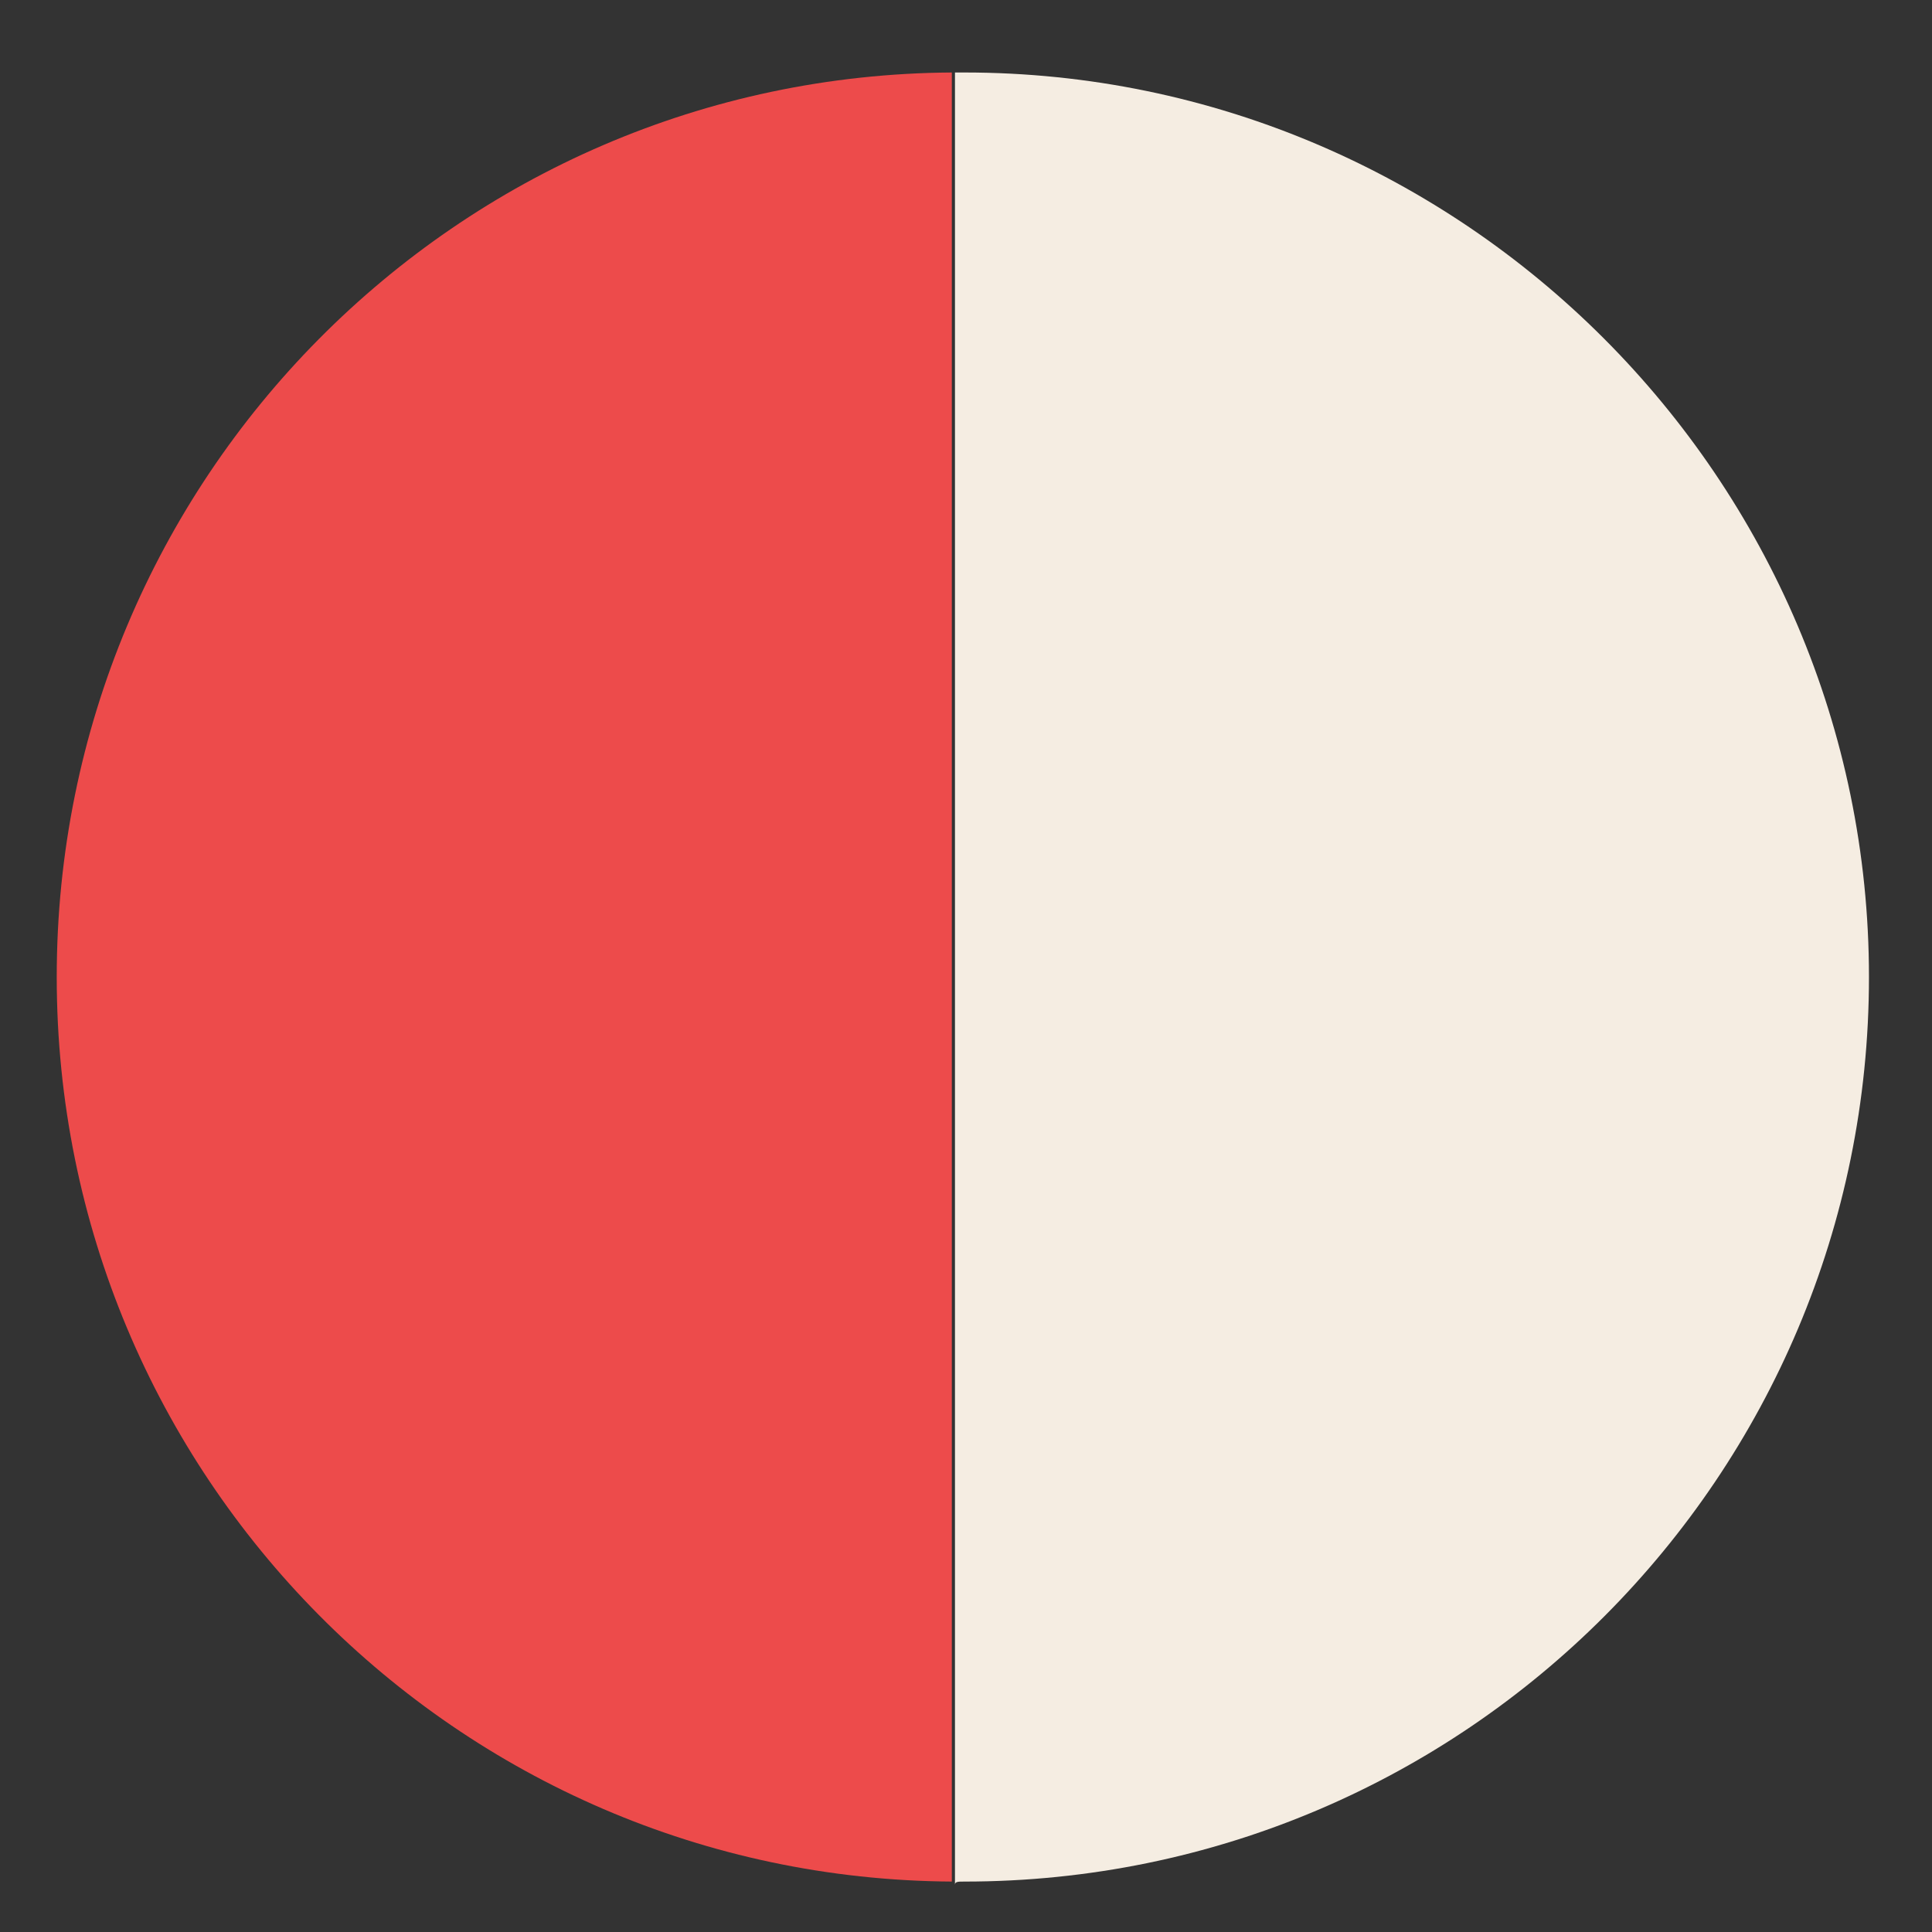
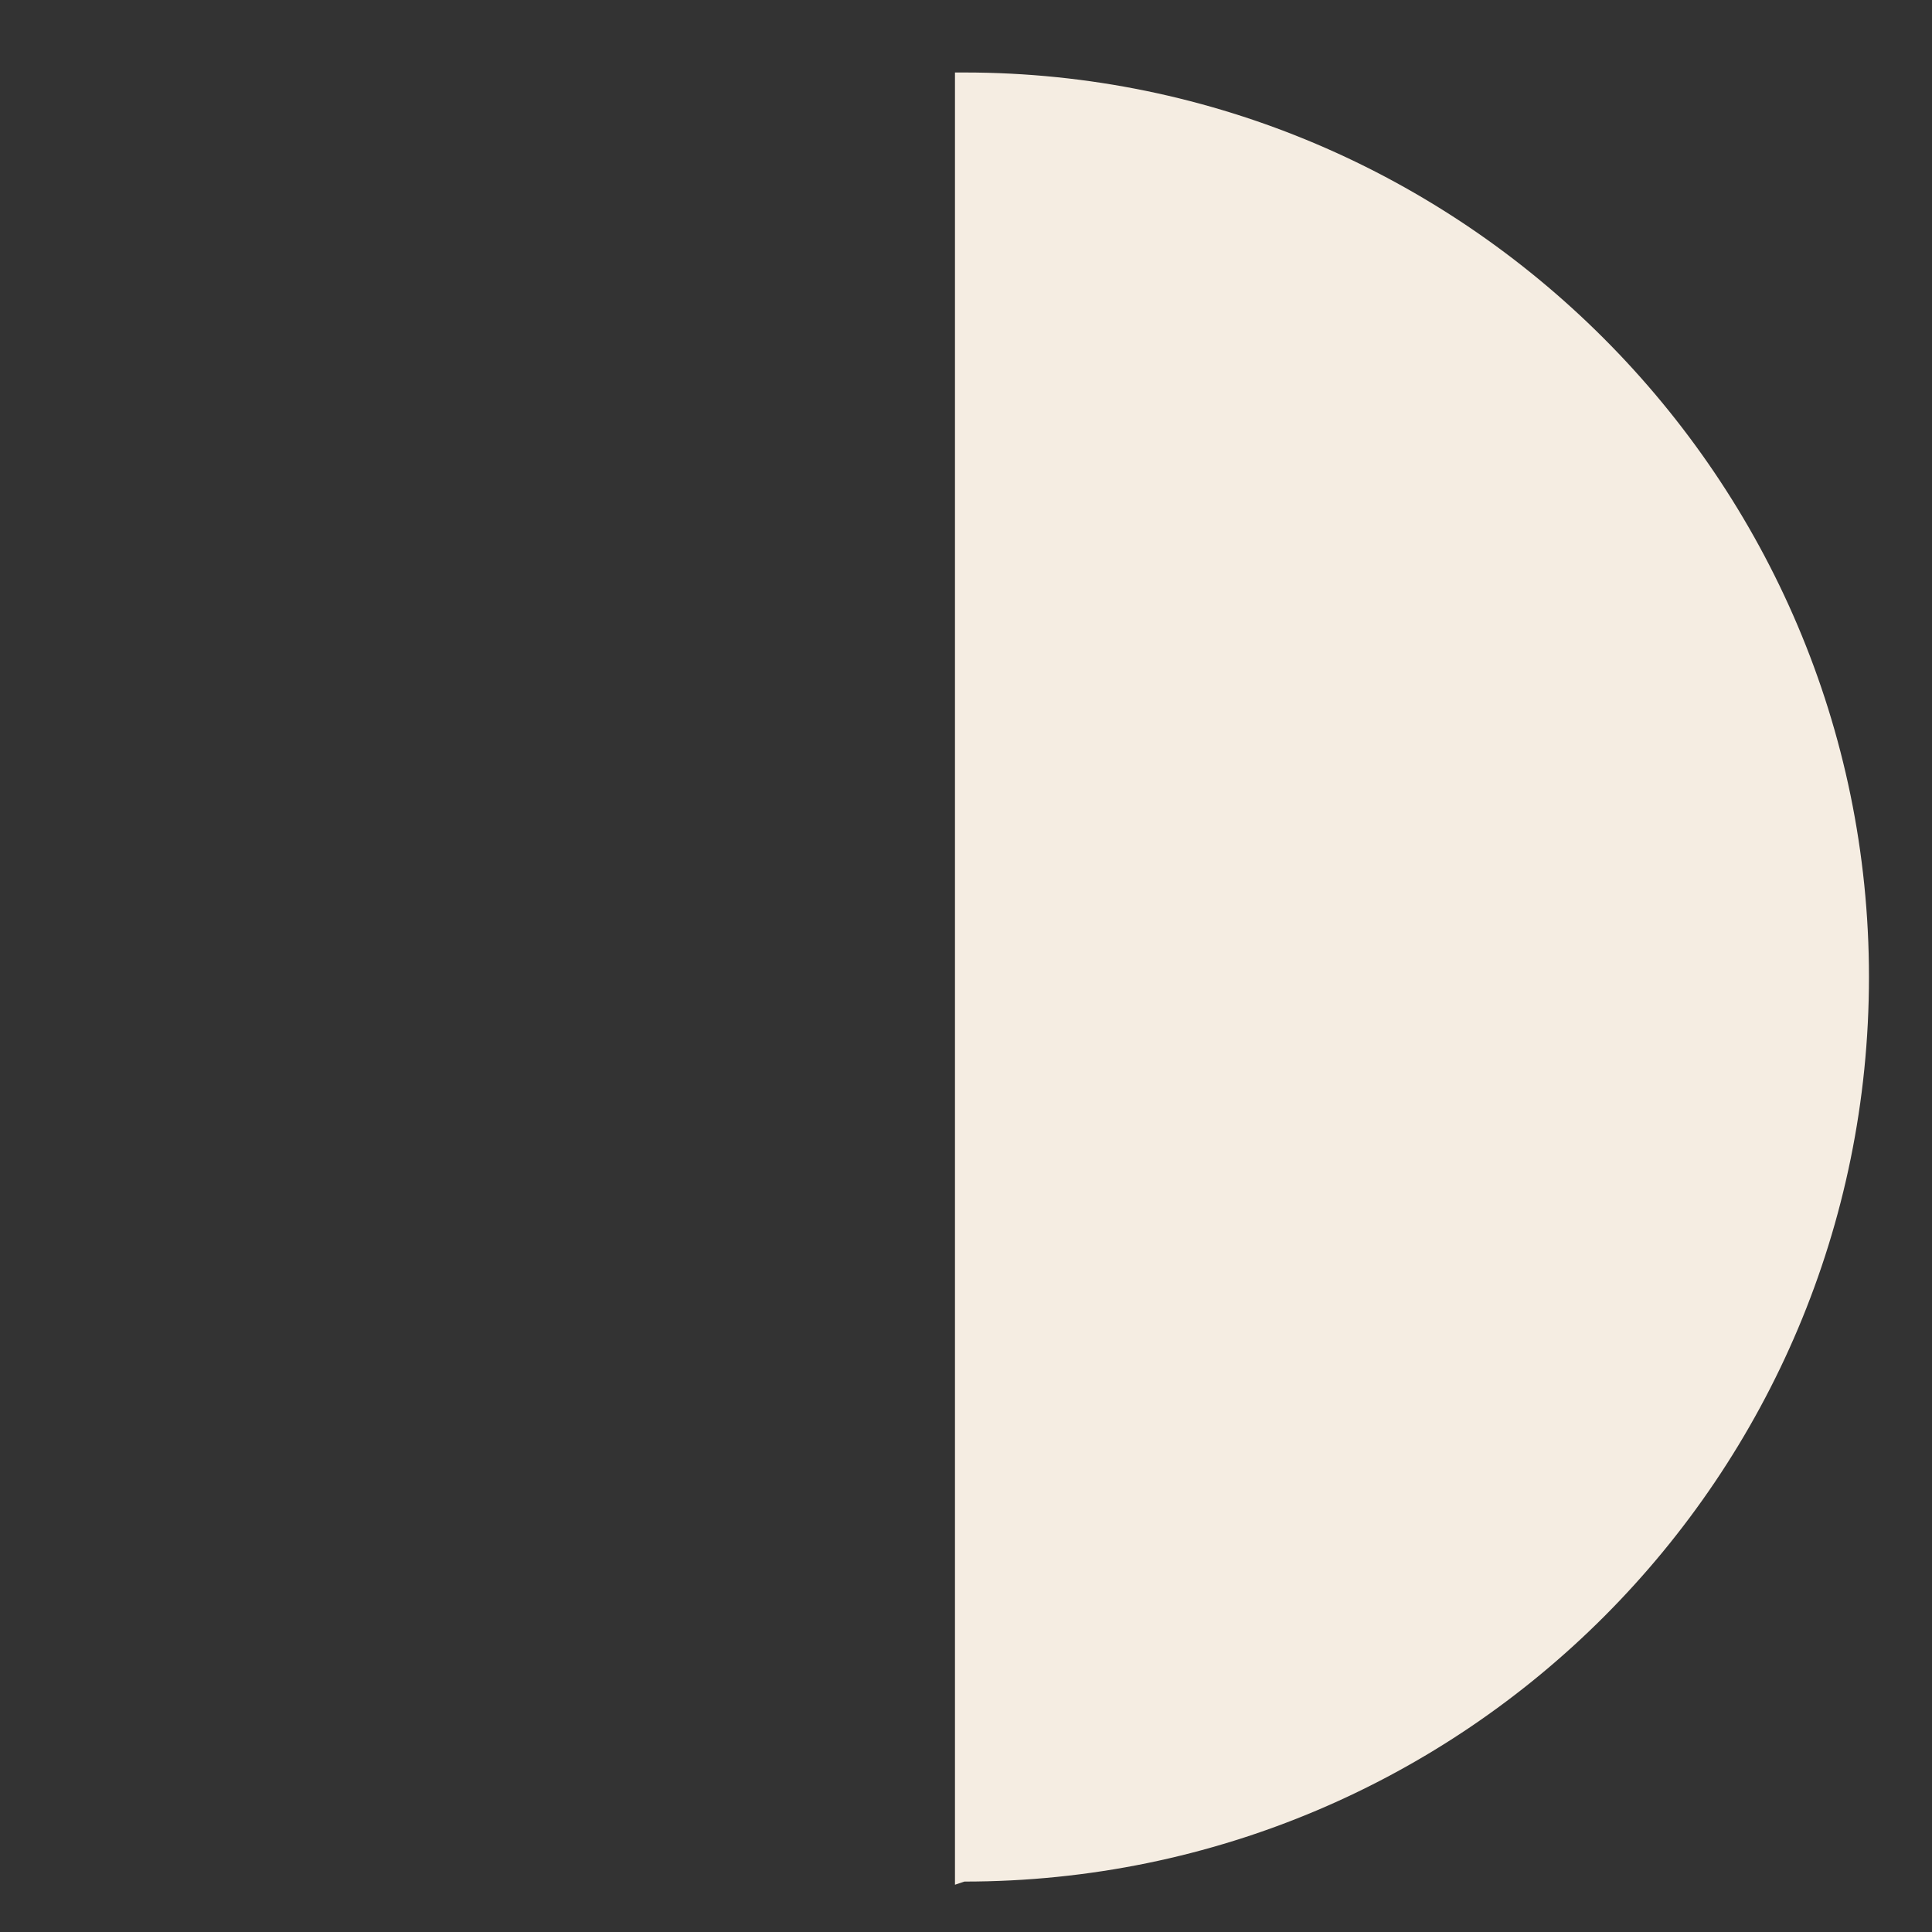
<svg xmlns="http://www.w3.org/2000/svg" version="1.0" id="Layer_1" x="0px" y="0px" viewBox="0 0 61.3 61.3" style="enable-background:new 0 0 61.3 61.3;" xml:space="preserve">
  <rect x="0" y="0" width="61.3" height="61.3" fill="#333333" stroke="none" />
  <style type="text/css">
	.st0{fill:#F5EDE2;}
	.st1{fill:#ED4B4B;}
</style>
-   <path class="st0" d="M30.6,59.7c15.9,0,28.7-12.9,28.7-28.7S46.4,2.3,30.6,2.3c-0.1,0-0.2,0-0.3,0v57.5  C30.3,59.7,30.4,59.7,30.6,59.7z" />
-   <path class="st1" d="M1.8,31c0,15.8,12.7,28.6,28.4,28.7V2.3C14.5,2.4,1.8,15.2,1.8,31z" />
+   <path class="st0" d="M30.6,59.7c15.9,0,28.7-12.9,28.7-28.7S46.4,2.3,30.6,2.3c-0.1,0-0.2,0-0.3,0v57.5  z" />
</svg>